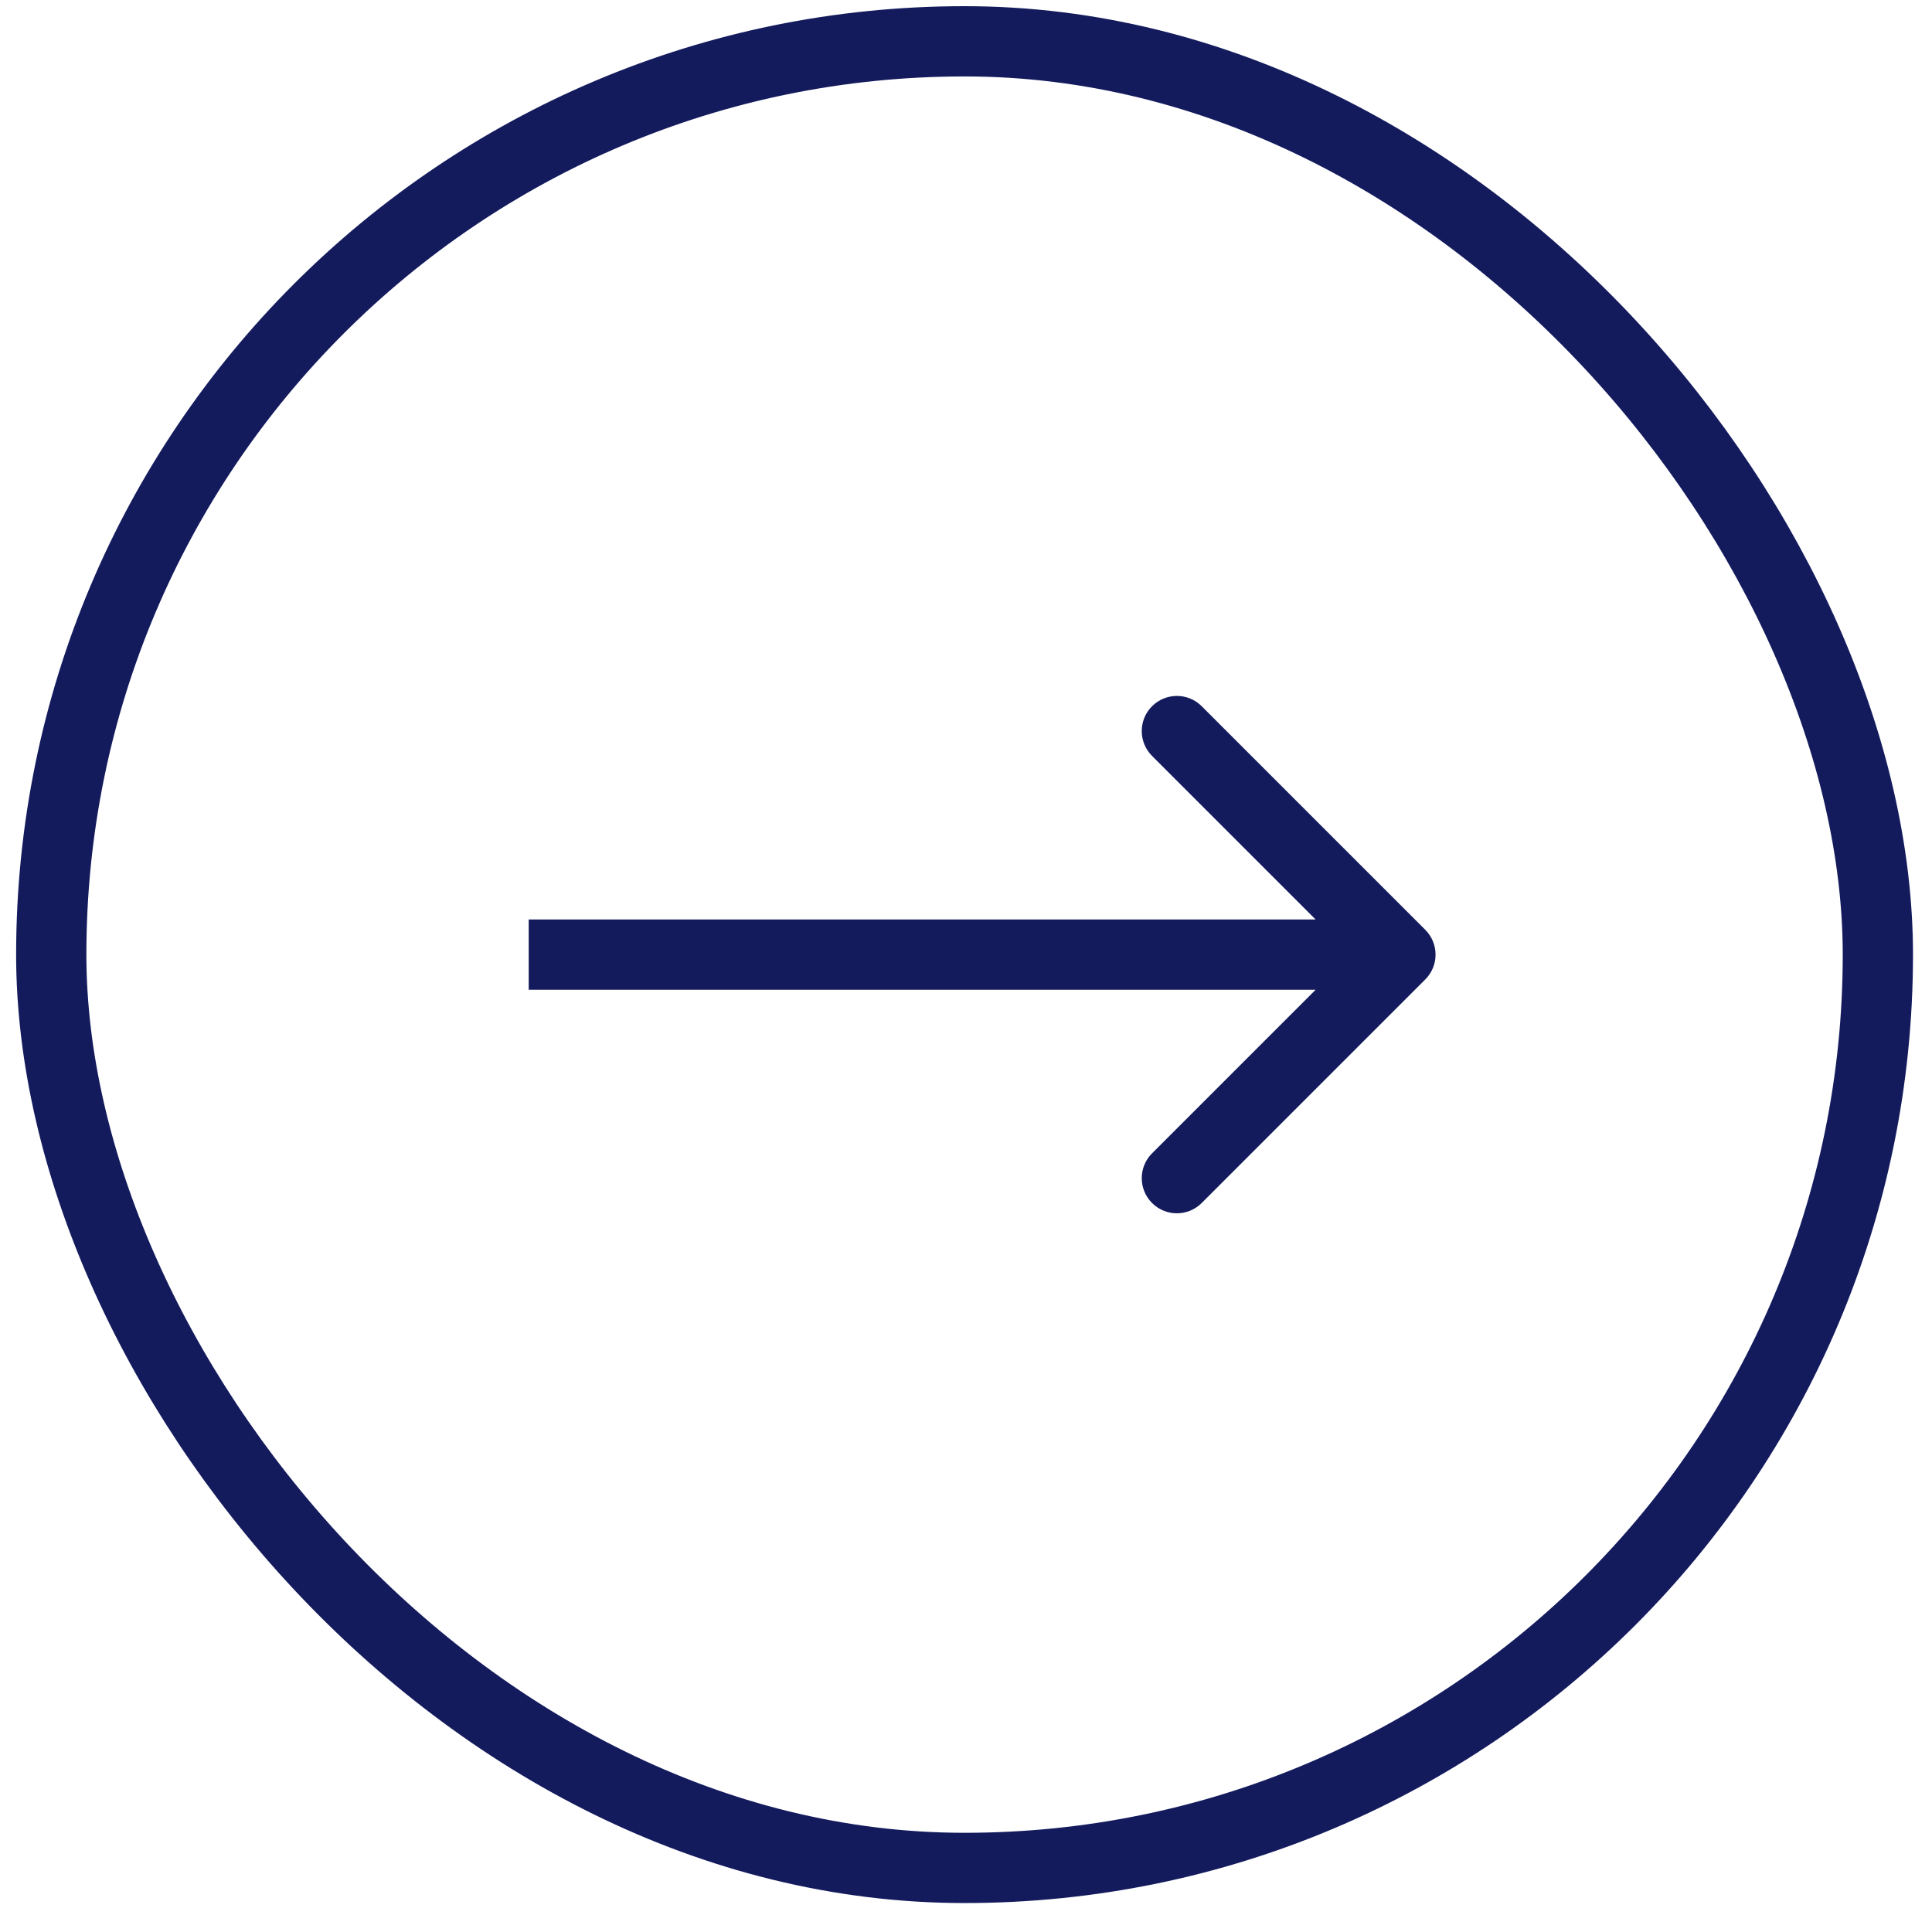
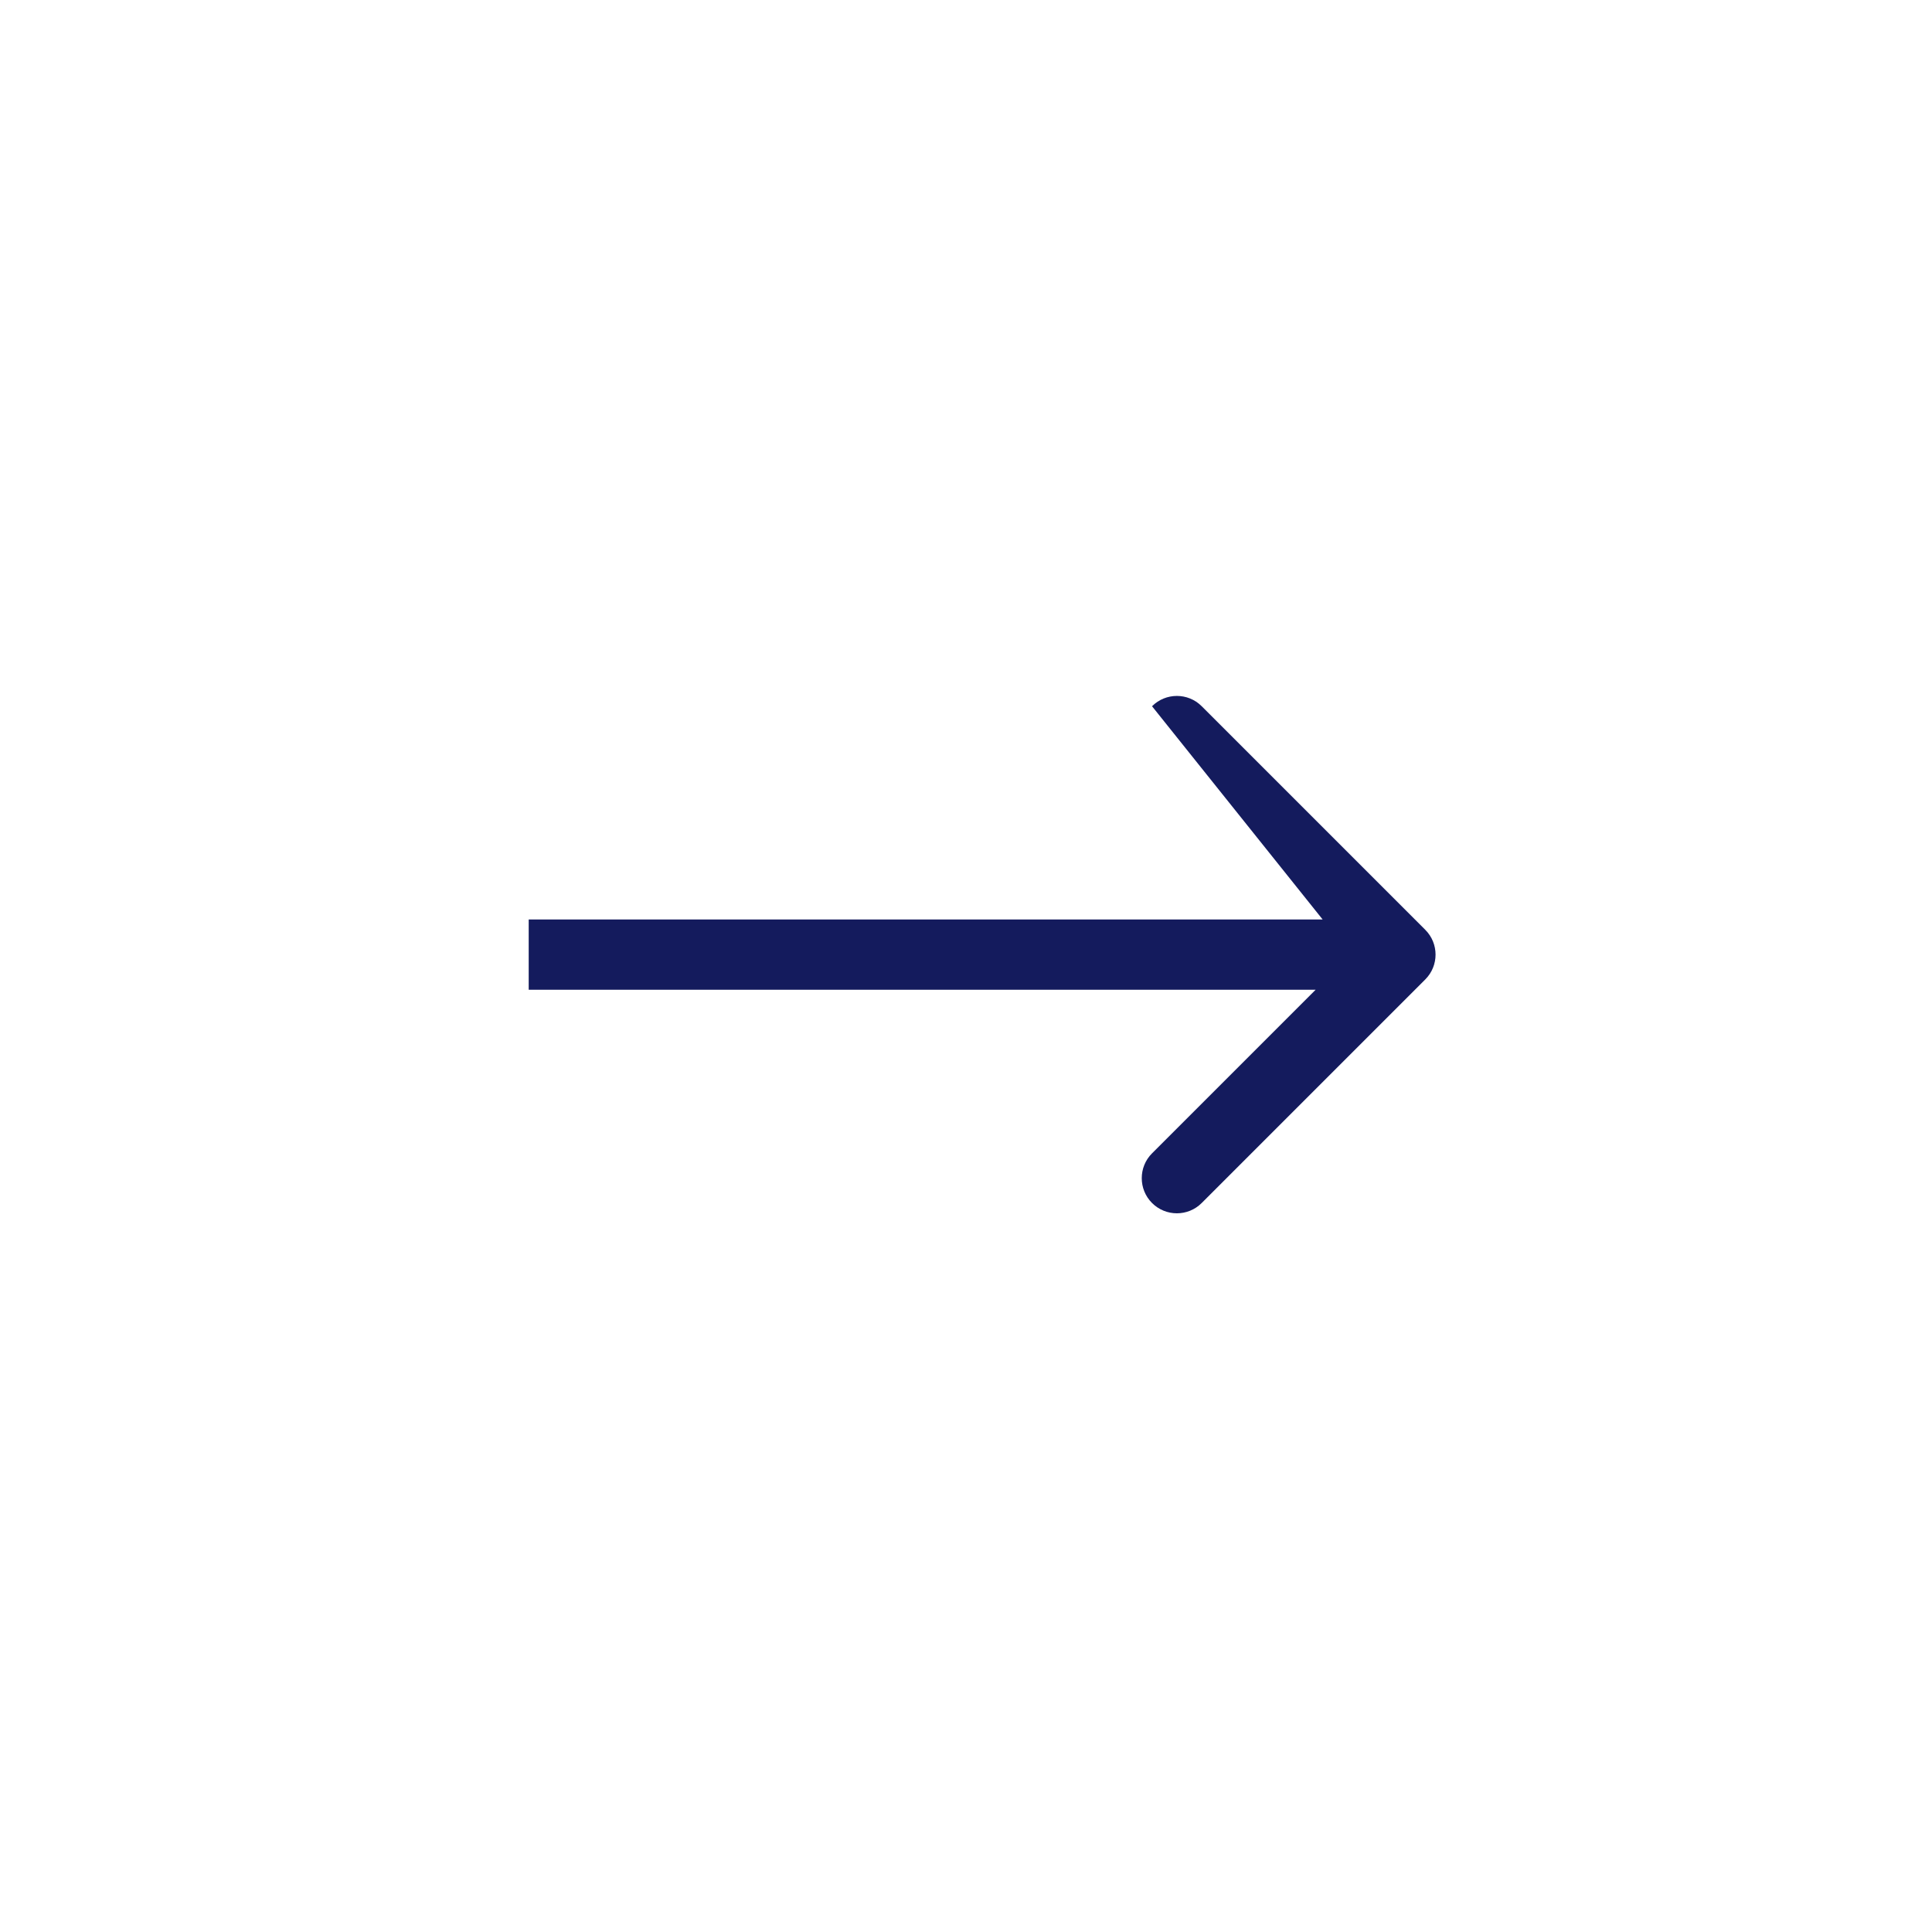
<svg xmlns="http://www.w3.org/2000/svg" width="55" height="55" viewBox="0 0 55 55" fill="none">
-   <path d="M40.574 27.883C40.965 27.493 40.965 26.859 40.574 26.469L34.21 20.105C33.82 19.714 33.187 19.714 32.796 20.105C32.406 20.495 32.406 21.129 32.796 21.519L38.453 27.176L32.796 32.833C32.406 33.223 32.406 33.857 32.796 34.247C33.187 34.638 33.82 34.638 34.21 34.247L40.574 27.883ZM15.051 28.176L39.867 28.176L39.867 26.176L15.051 26.176L15.051 28.176Z" fill="#141B5D" />
-   <rect x="1.459" y="1.176" width="52" height="52" rx="26" stroke="#141B5D" stroke-width="2" />
+   <path d="M40.574 27.883C40.965 27.493 40.965 26.859 40.574 26.469L34.21 20.105C33.82 19.714 33.187 19.714 32.796 20.105L38.453 27.176L32.796 32.833C32.406 33.223 32.406 33.857 32.796 34.247C33.187 34.638 33.82 34.638 34.21 34.247L40.574 27.883ZM15.051 28.176L39.867 28.176L39.867 26.176L15.051 26.176L15.051 28.176Z" fill="#141B5D" />
</svg>